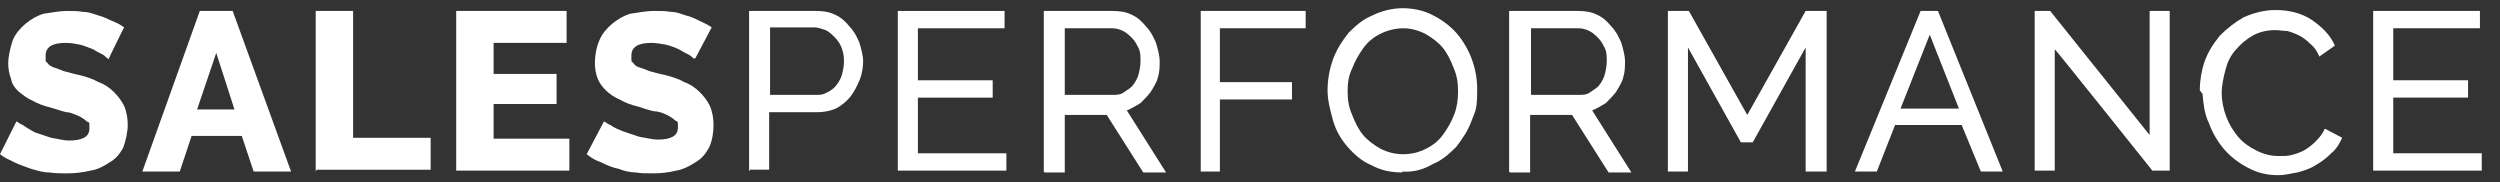
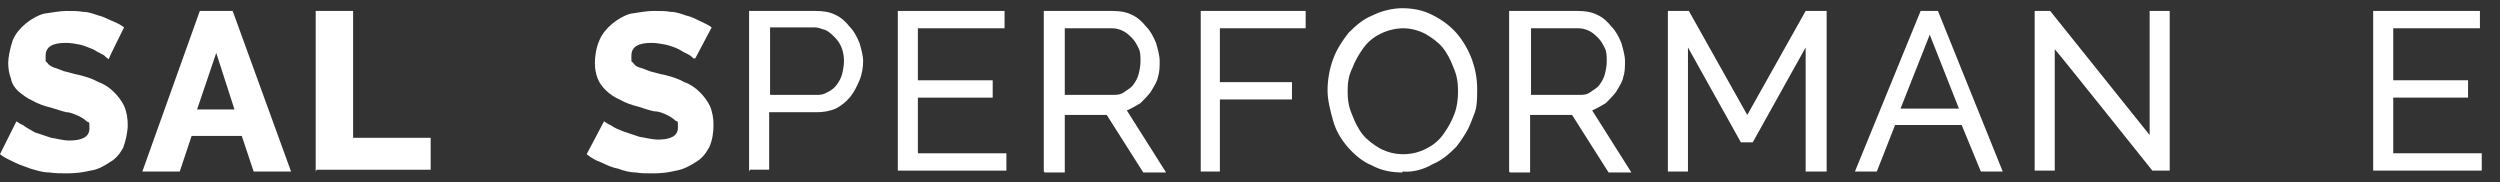
<svg xmlns="http://www.w3.org/2000/svg" id="Layer_1" version="1.1" viewBox="0 0 274 20">
  <rect x="0" y="0" width="274" height="20" fill="#333333" stroke="none" />
  <defs>
    <style> .st0 { fill: #fff; } </style>
  </defs>
  <g id="Group_1367">
    <g id="Group_1366">
      <path id="Path_916" class="st0" d="M11.8,6.4c-.2-.1-.3-.3-.5-.4-.4-.2-.8-.4-1.1-.6-.5-.2-1-.4-1.4-.5-.5-.1-1-.2-1.6-.2-1.4,0-2.2.4-2.2,1.4s0,.5.2.8.5.4.7.5c.4.1.8.3,1.1.4.5.1,1,.3,1.6.4.8.2,1.5.4,2.2.8.6.2,1.2.6,1.7,1.1.4.4.8.9,1.1,1.5.3.7.4,1.4.4,2.1s-.2,1.7-.5,2.5c-.4.7-.8,1.2-1.5,1.6-.6.4-1.3.8-2.1.9-.8.2-1.7.3-2.5.3s-1.3,0-2-.1c-.7,0-1.3-.2-2-.4-.5-.2-1.2-.4-1.8-.7s-1.1-.5-1.6-.9l1.8-3.6c.2.1.4.3.7.4.4.3.8.5,1.3.8.6.2,1.2.4,1.8.6.7.1,1.3.3,2,.3,1.4,0,2.2-.4,2.2-1.3s0-.6-.3-.8c-.2-.2-.5-.4-.9-.6-.5-.2-.9-.4-1.3-.4-.5-.1-1-.3-1.7-.5-.8-.2-1.4-.4-2.1-.8-.5-.2-1-.6-1.5-1-.4-.4-.7-.8-.8-1.4-.2-.5-.3-1.1-.3-1.7s.2-1.6.5-2.5c.3-.7.8-1.3,1.4-1.8.6-.5,1.3-.9,2-1.1.8-.1,1.7-.3,2.5-.3s1.2,0,1.8.1c.6,0,1.1.2,1.7.4.5.1,1,.4,1.5.6s.9.4,1.3.7c0,0-1.7,3.4-1.7,3.5Z" />
      <path id="Path_917" class="st0" d="M21.9,1.2h3.6l6.4,17.6h-4.1l-1.3-3.9h-5.5l-1.3,3.9h-4.1L21.9,1.2ZM25.7,12l-2-6.2-2.1,6.2h4.1Z" />
      <path id="Path_918" class="st0" d="M34.6,18.8V1.2h4.1v13.9h8.5v3.5h-12.5Z" />
-       <path id="Path_919" class="st0" d="M62.4,15.2v3.5h-12.4V1.2h12.1v3.5h-8v3.4h6.9v3.3h-6.9v3.8s8.3,0,8.3,0Z" />
      <path id="Path_920" class="st0" d="M76,6.4c-.1-.1-.3-.3-.5-.4-.4-.2-.8-.4-1.1-.6-.4-.2-1-.4-1.4-.5-.5-.1-1.1-.2-1.6-.2-1.4,0-2.2.4-2.2,1.4s0,.5.2.8.4.4.7.5c.4.1.8.3,1.1.4.4.1,1,.3,1.6.4.8.2,1.5.4,2.2.8.6.2,1.2.6,1.7,1.1.4.4.8.9,1.1,1.5.3.7.4,1.4.4,2.1s-.1,1.7-.5,2.5c-.4.7-.8,1.2-1.5,1.6-.6.4-1.4.8-2.1.9-.8.2-1.6.3-2.5.3s-1.4,0-1.9-.1c-.7,0-1.4-.2-1.9-.4-.6-.1-1.3-.4-1.9-.7-.6-.2-1.1-.5-1.6-.9l1.9-3.6c.2.1.4.3.7.4.4.3.9.5,1.4.7.6.2,1.2.4,1.8.6.7.1,1.4.3,2,.3,1.4,0,2.2-.4,2.2-1.3s0-.6-.3-.8c-.2-.2-.5-.4-.9-.6-.4-.2-.9-.4-1.4-.4-.5-.1-1.1-.3-1.7-.5-.8-.2-1.4-.4-2.1-.8-.5-.2-1.1-.6-1.5-1-.4-.4-.7-.8-.9-1.3-.2-.5-.3-1.1-.3-1.7s.1-1.6.5-2.5c.3-.7.8-1.3,1.4-1.8.6-.5,1.3-.9,2-1.1.8-.1,1.6-.3,2.6-.3s1.2,0,1.8.1c.6,0,1.1.2,1.7.4.5.1,1.1.4,1.5.6s.9.4,1.3.7c0,0-1.8,3.4-1.8,3.4Z" />
      <path id="Path_921" class="st0" d="M82.1,18.8V1.2h7.3c.8,0,1.5.1,2.1.4.7.3,1.2.8,1.6,1.3.5.5.8,1.1,1.1,1.8.2.7.4,1.4.4,2s-.1,1.4-.4,2.1-.6,1.3-1,1.8-1,1-1.6,1.3c-.7.3-1.4.4-2.1.4h-5.2v6.3h-2.1ZM84.3,10.4h5.1c.5,0,.8,0,1.3-.3.4-.2.7-.4,1-.8s.5-.8.6-1.2.2-.9.2-1.4c0-1-.3-1.9-1-2.6-.3-.3-.6-.6-1-.8-.4-.1-.8-.3-1.2-.3h-4.9s0,7.4,0,7.4Z" />
      <path id="Path_922" class="st0" d="M110.3,16.8v1.9h-11.9V1.2h11.7v1.9h-9.5v5.7h8.2v1.9h-8.2v6.1h9.7Z" />
      <path id="Path_923" class="st0" d="M114.4,18.8V1.2h7.5c.8,0,1.5.1,2.1.4.7.3,1.2.8,1.6,1.3.5.5.8,1.1,1.1,1.8.2.7.4,1.4.4,2s0,1.2-.2,1.8c-.1.5-.5,1.1-.8,1.6-.3.4-.7.8-1.1,1.2-.5.3-1,.6-1.5.8l4.3,6.8h-2.5l-4-6.3h-4.6v6.3h-2.2ZM116.6,10.4h5.3c.5,0,.9,0,1.3-.3s.7-.4,1-.8c.3-.4.5-.8.6-1.2s.2-.9.2-1.4,0-1-.2-1.4-.4-.8-.7-1.1-.6-.6-1-.8c-.4-.2-.8-.3-1.2-.3h-5.2v7.4h-.2Z" />
      <path id="Path_924" class="st0" d="M131.6,18.8V1.2h11.5v1.9h-9.4v5.9h7.9v1.9h-7.9v7.9h-2.2Z" />
      <path id="Path_925" class="st0" d="M153.7,18.9c-1.2,0-2.3-.2-3.4-.8-1-.4-1.9-1.2-2.6-2s-1.3-1.8-1.6-2.9-.6-2.2-.6-3.3.2-2.3.6-3.4,1-2,1.7-2.9c.8-.8,1.6-1.5,2.6-1.9,1-.5,2.2-.8,3.3-.8s2.3.2,3.4.8c1,.5,1.9,1.2,2.6,2,1.4,1.7,2.2,3.8,2.2,6.1s-.2,2.3-.6,3.4-1,2-1.7,2.9c-.8.8-1.6,1.5-2.6,1.9-1,.6-2.2.9-3.3.8ZM147.7,10c0,.9.1,1.7.5,2.6.3.8.7,1.6,1.2,2.2.5.6,1.2,1.1,1.9,1.5.8.4,1.6.6,2.5.6s1.7-.2,2.5-.6c.8-.4,1.4-.9,1.9-1.6s.9-1.4,1.2-2.2c.3-.8.4-1.6.4-2.5s-.1-1.7-.5-2.6c-.3-.8-.7-1.6-1.2-2.2-.5-.6-1.2-1.1-1.9-1.5-.8-.4-1.6-.6-2.4-.6s-1.7.2-2.5.6c-.8.4-1.4.9-1.9,1.6s-.9,1.4-1.2,2.2c-.4.8-.5,1.6-.5,2.5h0Z" />
      <path id="Path_926" class="st0" d="M165.4,18.8V1.2h7.5c.8,0,1.5.1,2.1.4.7.3,1.2.8,1.6,1.3.5.5.8,1.1,1.1,1.8.2.7.4,1.4.4,2s0,1.2-.2,1.8c-.1.5-.5,1.1-.8,1.6-.3.4-.7.8-1.1,1.2-.5.3-1,.6-1.5.8l4.3,6.8h-2.5l-4-6.3h-4.6v6.3h-2.2ZM167.7,10.4h5.3c.5,0,.9,0,1.3-.3s.7-.4,1-.8c.3-.4.5-.8.6-1.2s.2-.9.2-1.4,0-1-.2-1.4-.4-.8-.7-1.1-.6-.6-1-.8c-.4-.2-.8-.3-1.2-.3h-5.2v7.4h-.2Z" />
      <path id="Path_927" class="st0" d="M197.9,18.8V5.2l-5.8,10.4h-1.3l-5.8-10.4v13.6h-2.2V1.2h2.3l6.4,11.4,6.4-11.4h2.3v17.6h-2.2Z" />
      <path id="Path_928" class="st0" d="M210.5,1.2h1.9l7.1,17.6h-2.4l-2.1-5.1h-7.3l-2,5.1h-2.4l7.2-17.6h0ZM214.7,11.9l-3.2-8.1-3.2,8.1h6.4Z" />
      <path id="Path_929" class="st0" d="M225.2,5.4v13.3h-2.2V1.2h1.7l10.9,13.6V1.2h2.2v17.5h-1.9s-10.7-13.4-10.7-13.3Z" />
-       <path id="Path_930" class="st0" d="M241.1,9.9c0-1.1.2-2.2.5-3.1.4-1.1.9-1.9,1.7-2.9.8-.8,1.7-1.5,2.6-2,1.1-.5,2.3-.8,3.5-.8,1.4,0,2.8.3,4,1.1,1,.7,2,1.6,2.5,2.8l-1.7,1.2c-.2-.5-.5-1-1-1.4-.4-.4-.8-.7-1.2-.9s-.9-.4-1.3-.5c-.5,0-.9-.1-1.3-.1-.9,0-1.8.2-2.5.6s-1.3.9-1.9,1.6-.9,1.4-1.1,2.2c-.2.8-.4,1.6-.4,2.5s.2,1.8.5,2.6.8,1.6,1.3,2.2,1.2,1.1,2,1.5,1.6.6,2.4.6,1,0,1.4-.1c.5-.1,1-.3,1.4-.5.5-.3.9-.6,1.3-1s.8-.9,1-1.4l1.9,1c-.3.7-.7,1.3-1.2,1.7-.5.5-1,.9-1.7,1.3-.6.4-1.3.6-2,.8-.7.1-1.3.3-2.1.3-1.1,0-2.2-.2-3.3-.8-1-.5-1.9-1.2-2.6-2s-1.3-1.8-1.7-2.9c-.5-1-.6-2.1-.7-3.2h0Z" />
      <path id="Path_931" class="st0" d="M272,16.8v1.9h-11.9V1.2h11.7v1.9h-9.5v5.7h8.2v1.9h-8.2v6.1h9.7Z" />
    </g>
  </g>
</svg>